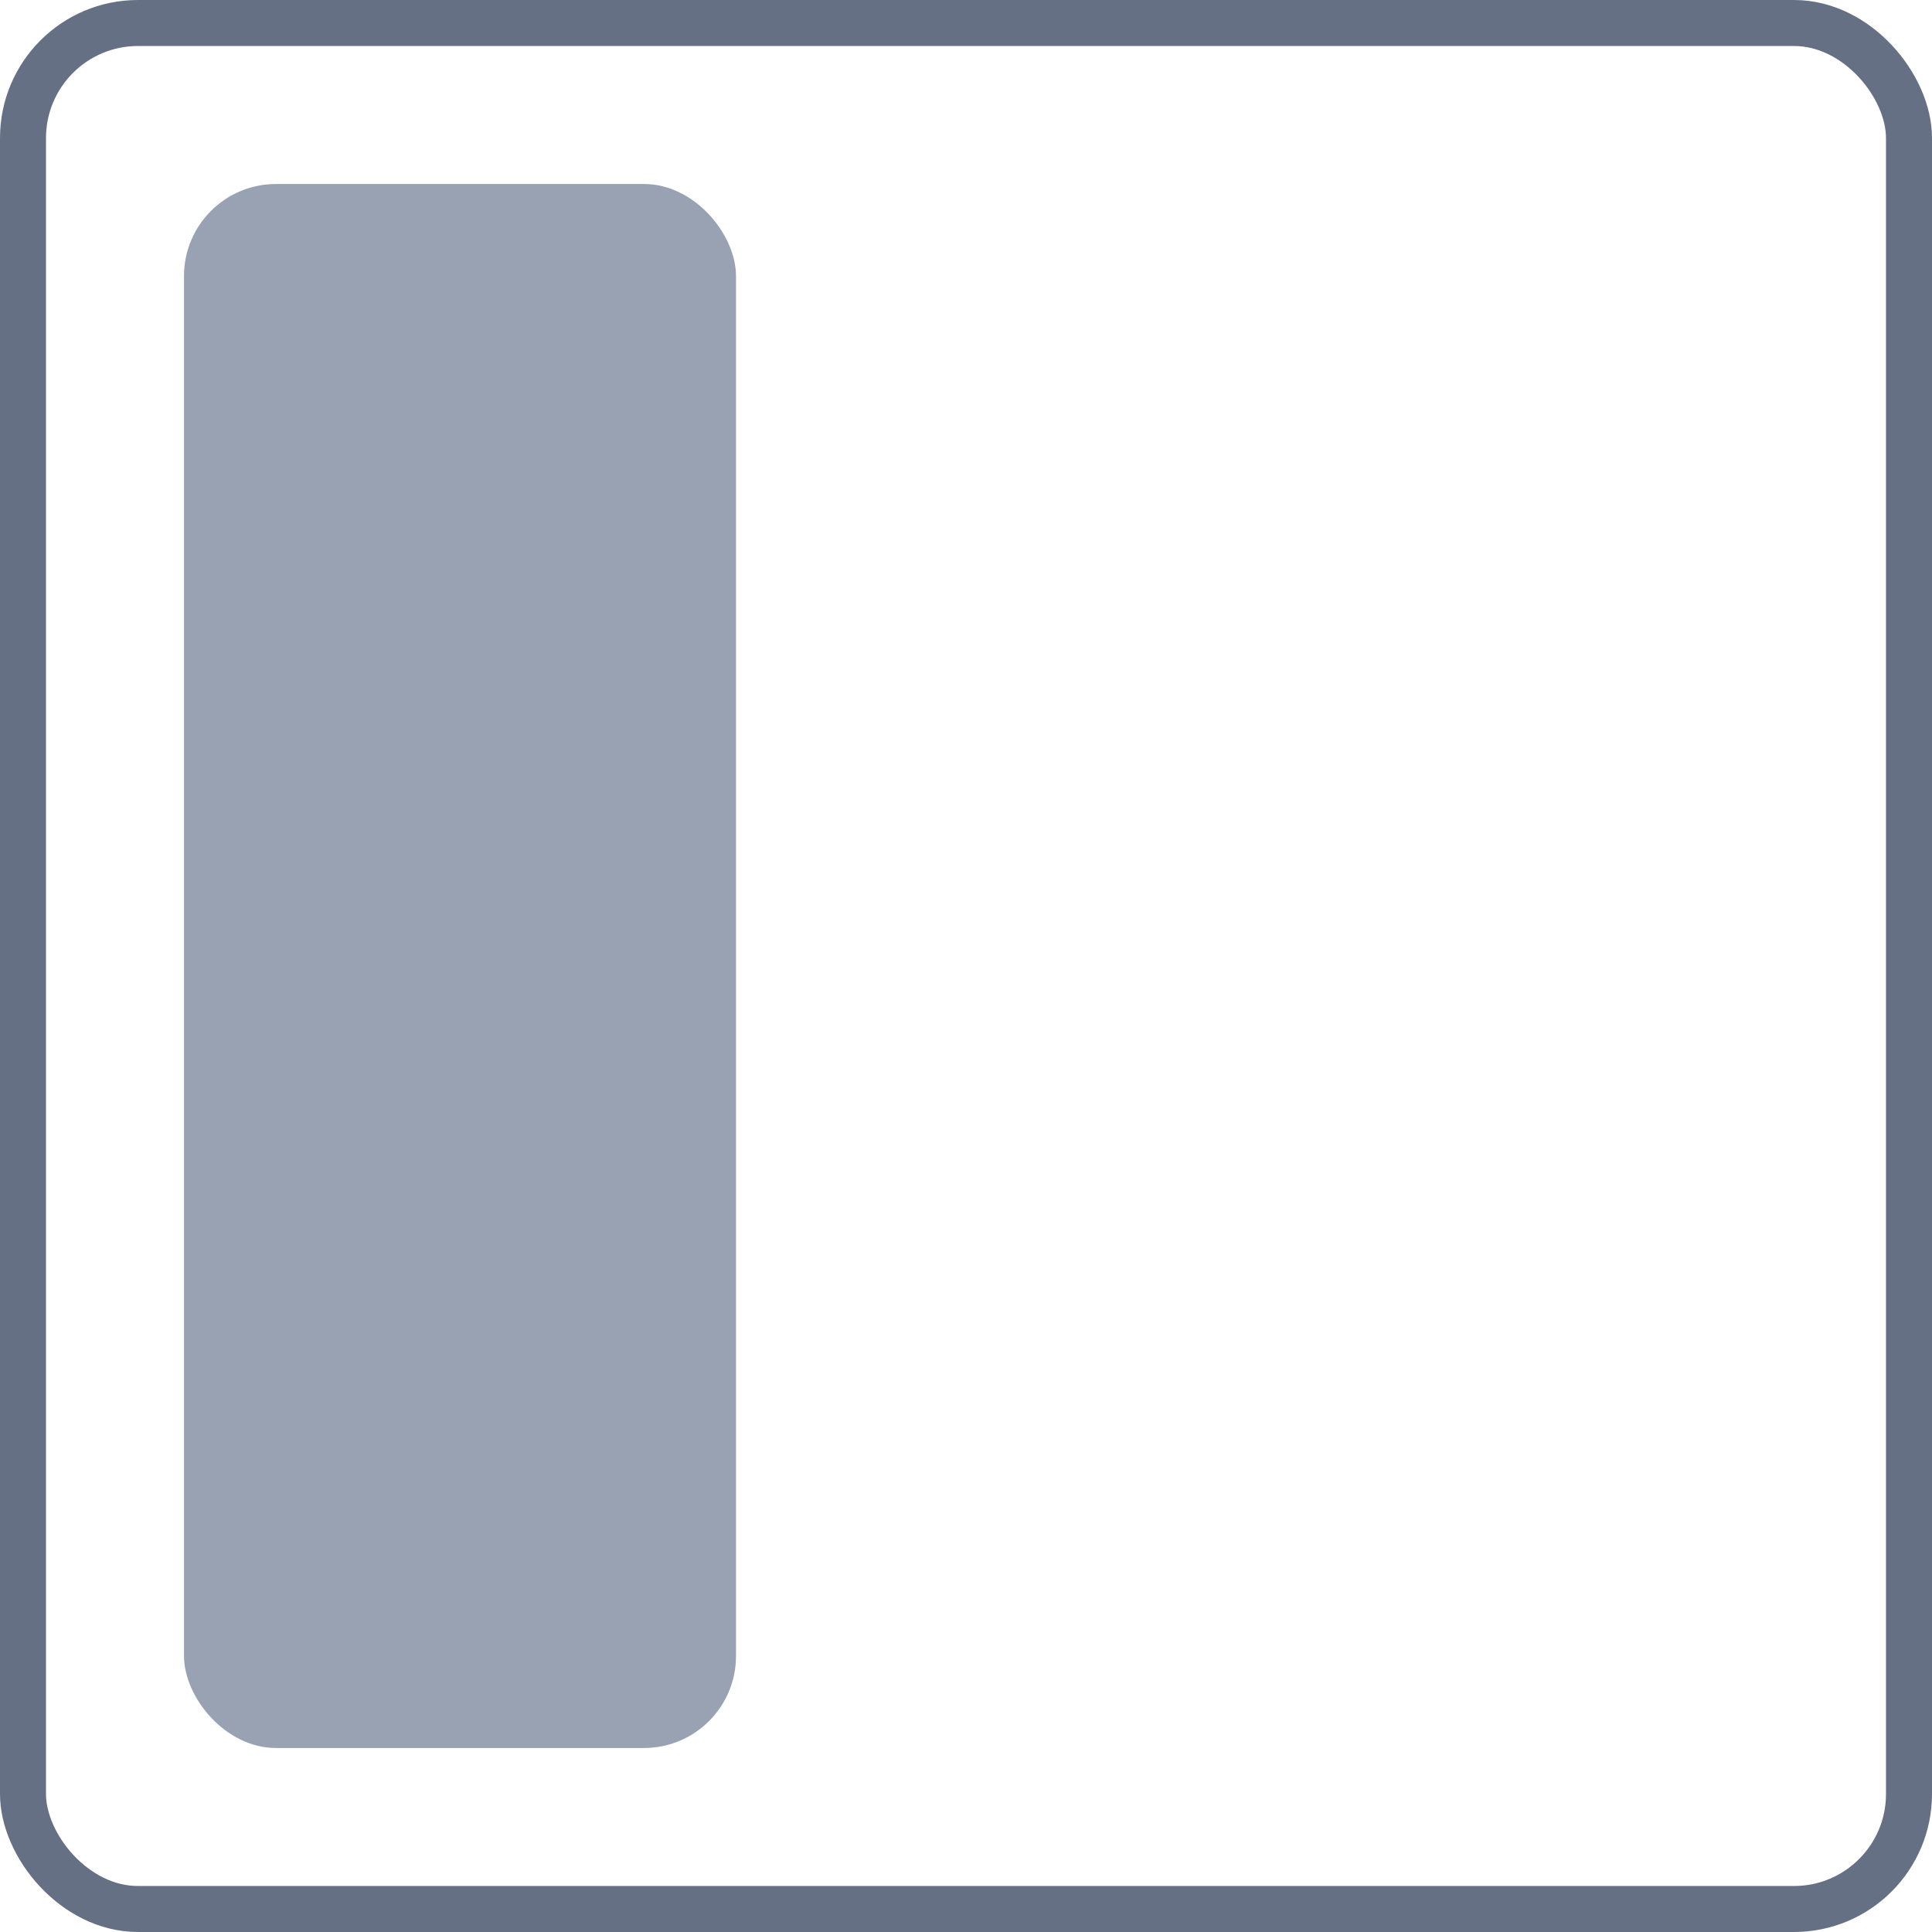
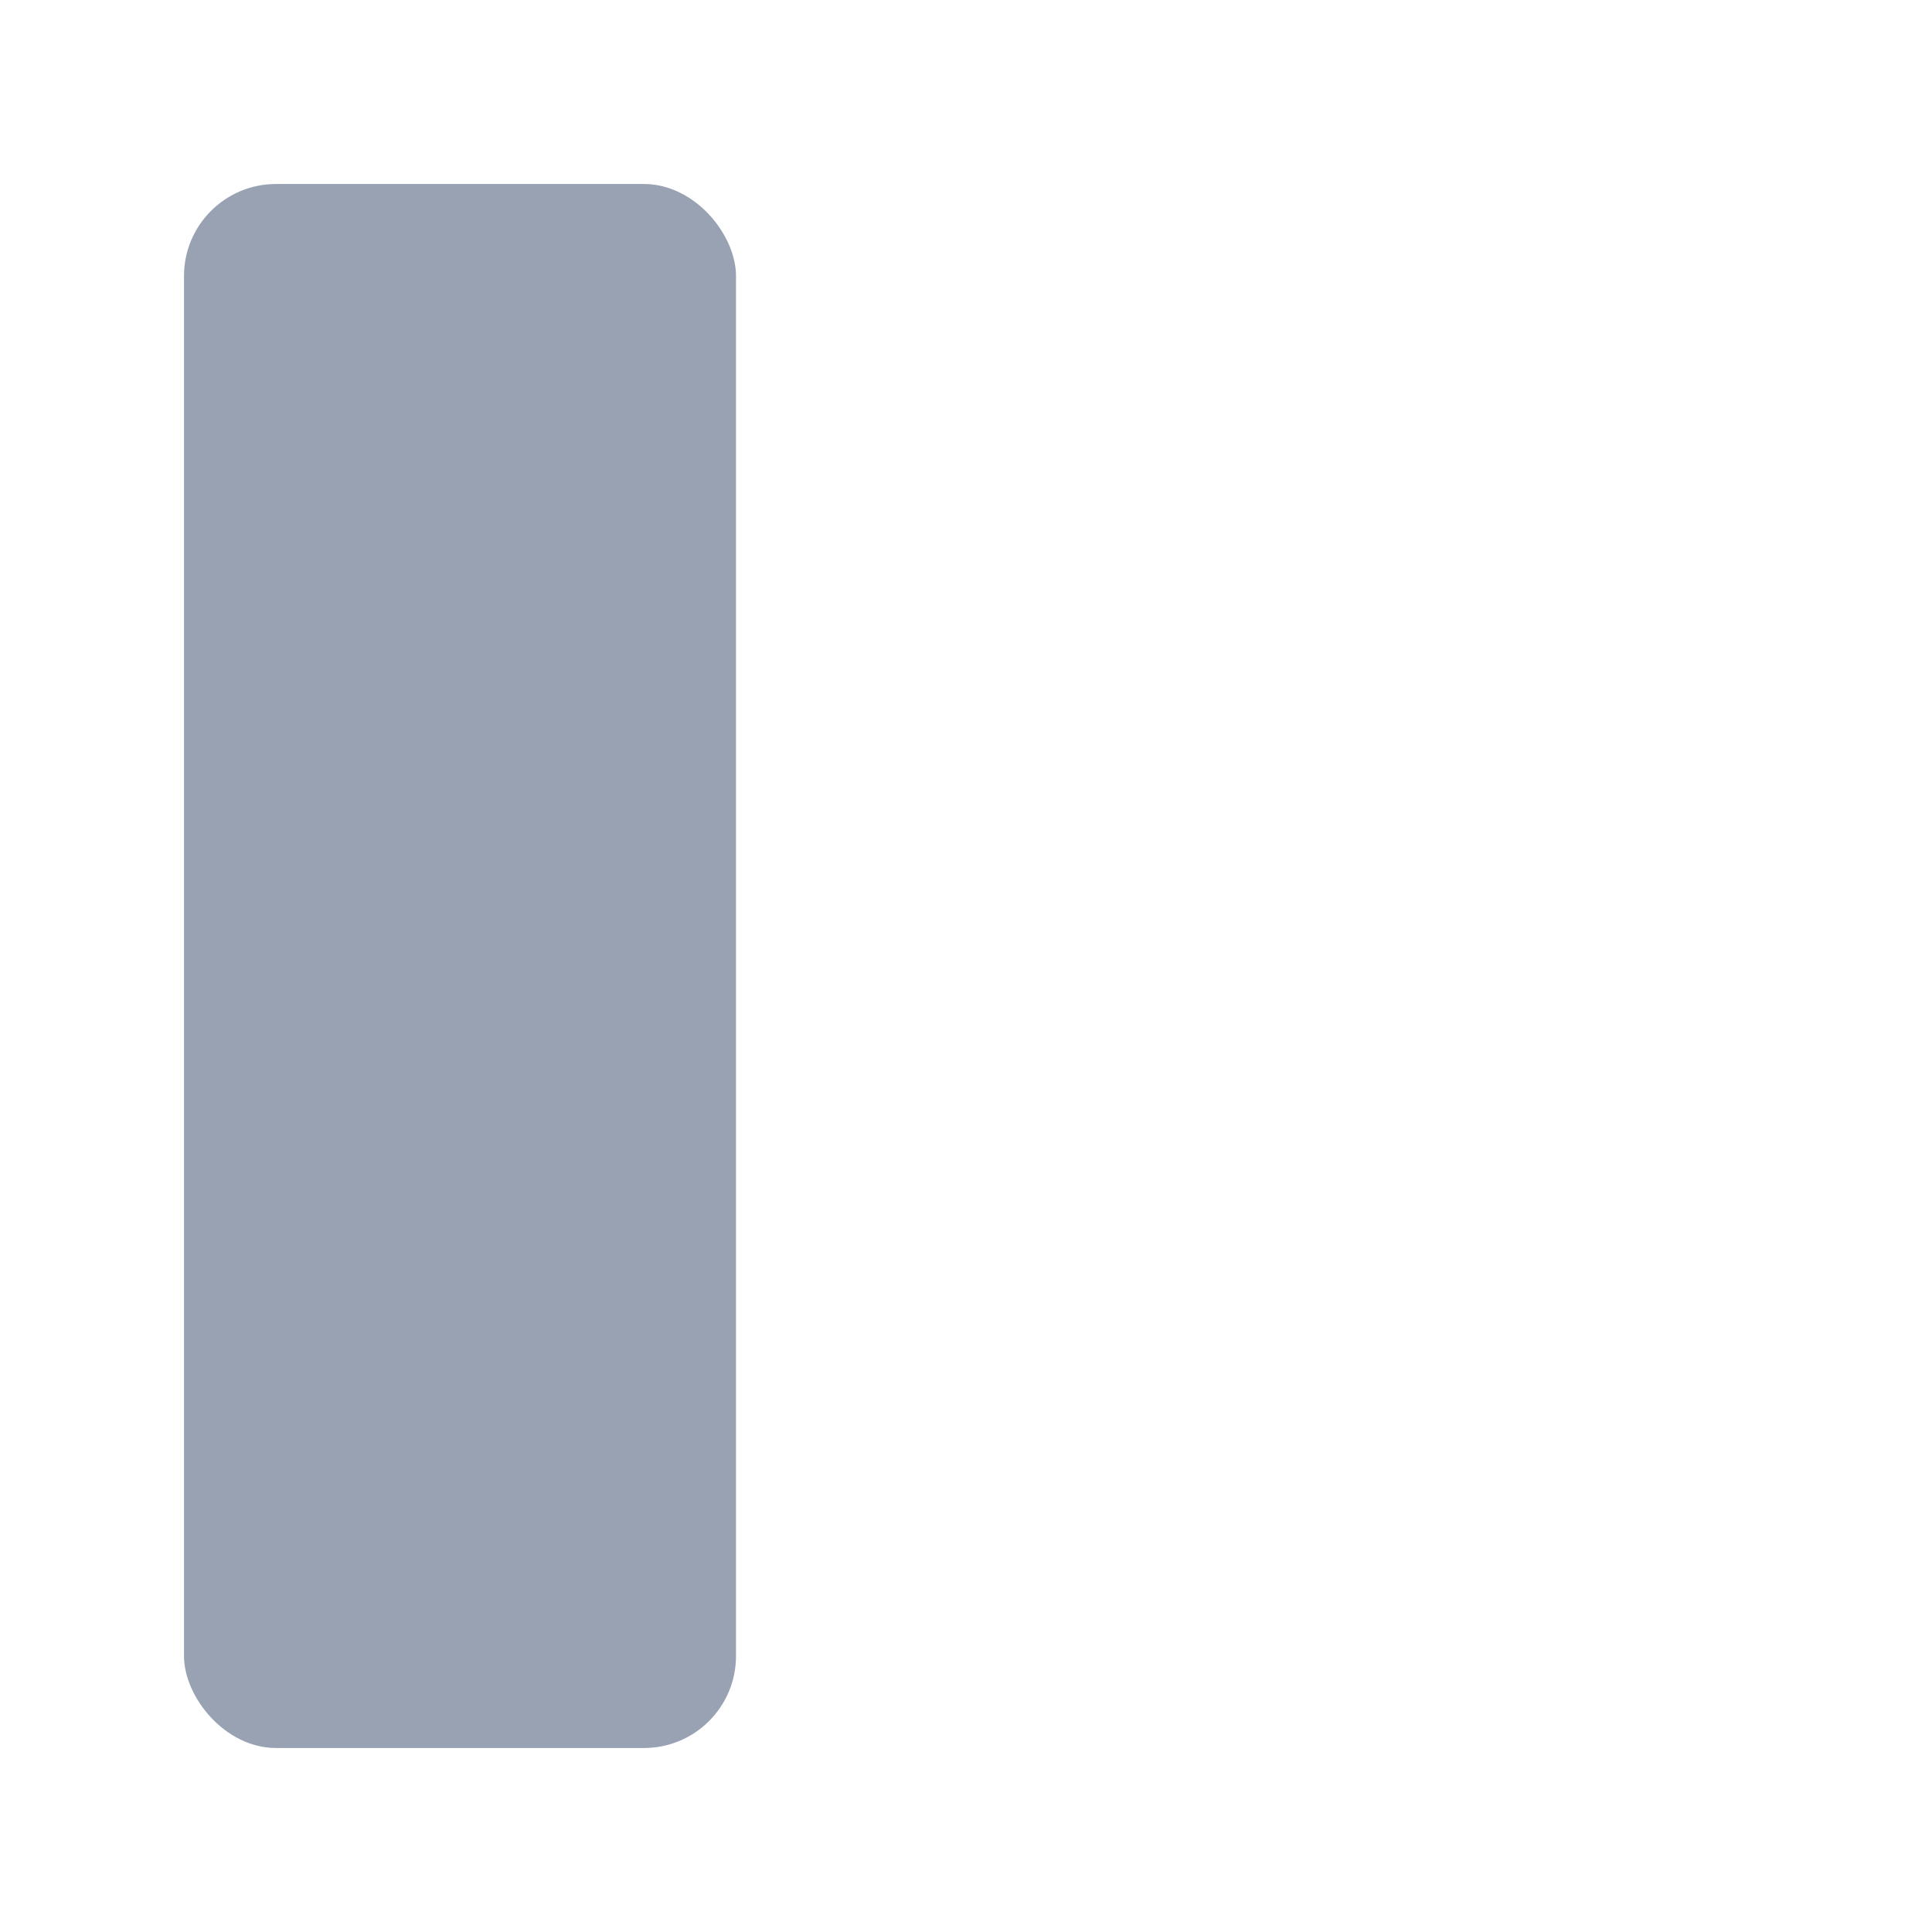
<svg xmlns="http://www.w3.org/2000/svg" width="42" height="42" viewBox="0 0 42 42" fill="none">
-   <rect x="0.5" y="0.5" width="41" height="41" rx="2.5" stroke="#667085" />
  <rect x="4" y="4" width="12" height="34" rx="2" fill="#98A2B3" />
</svg>